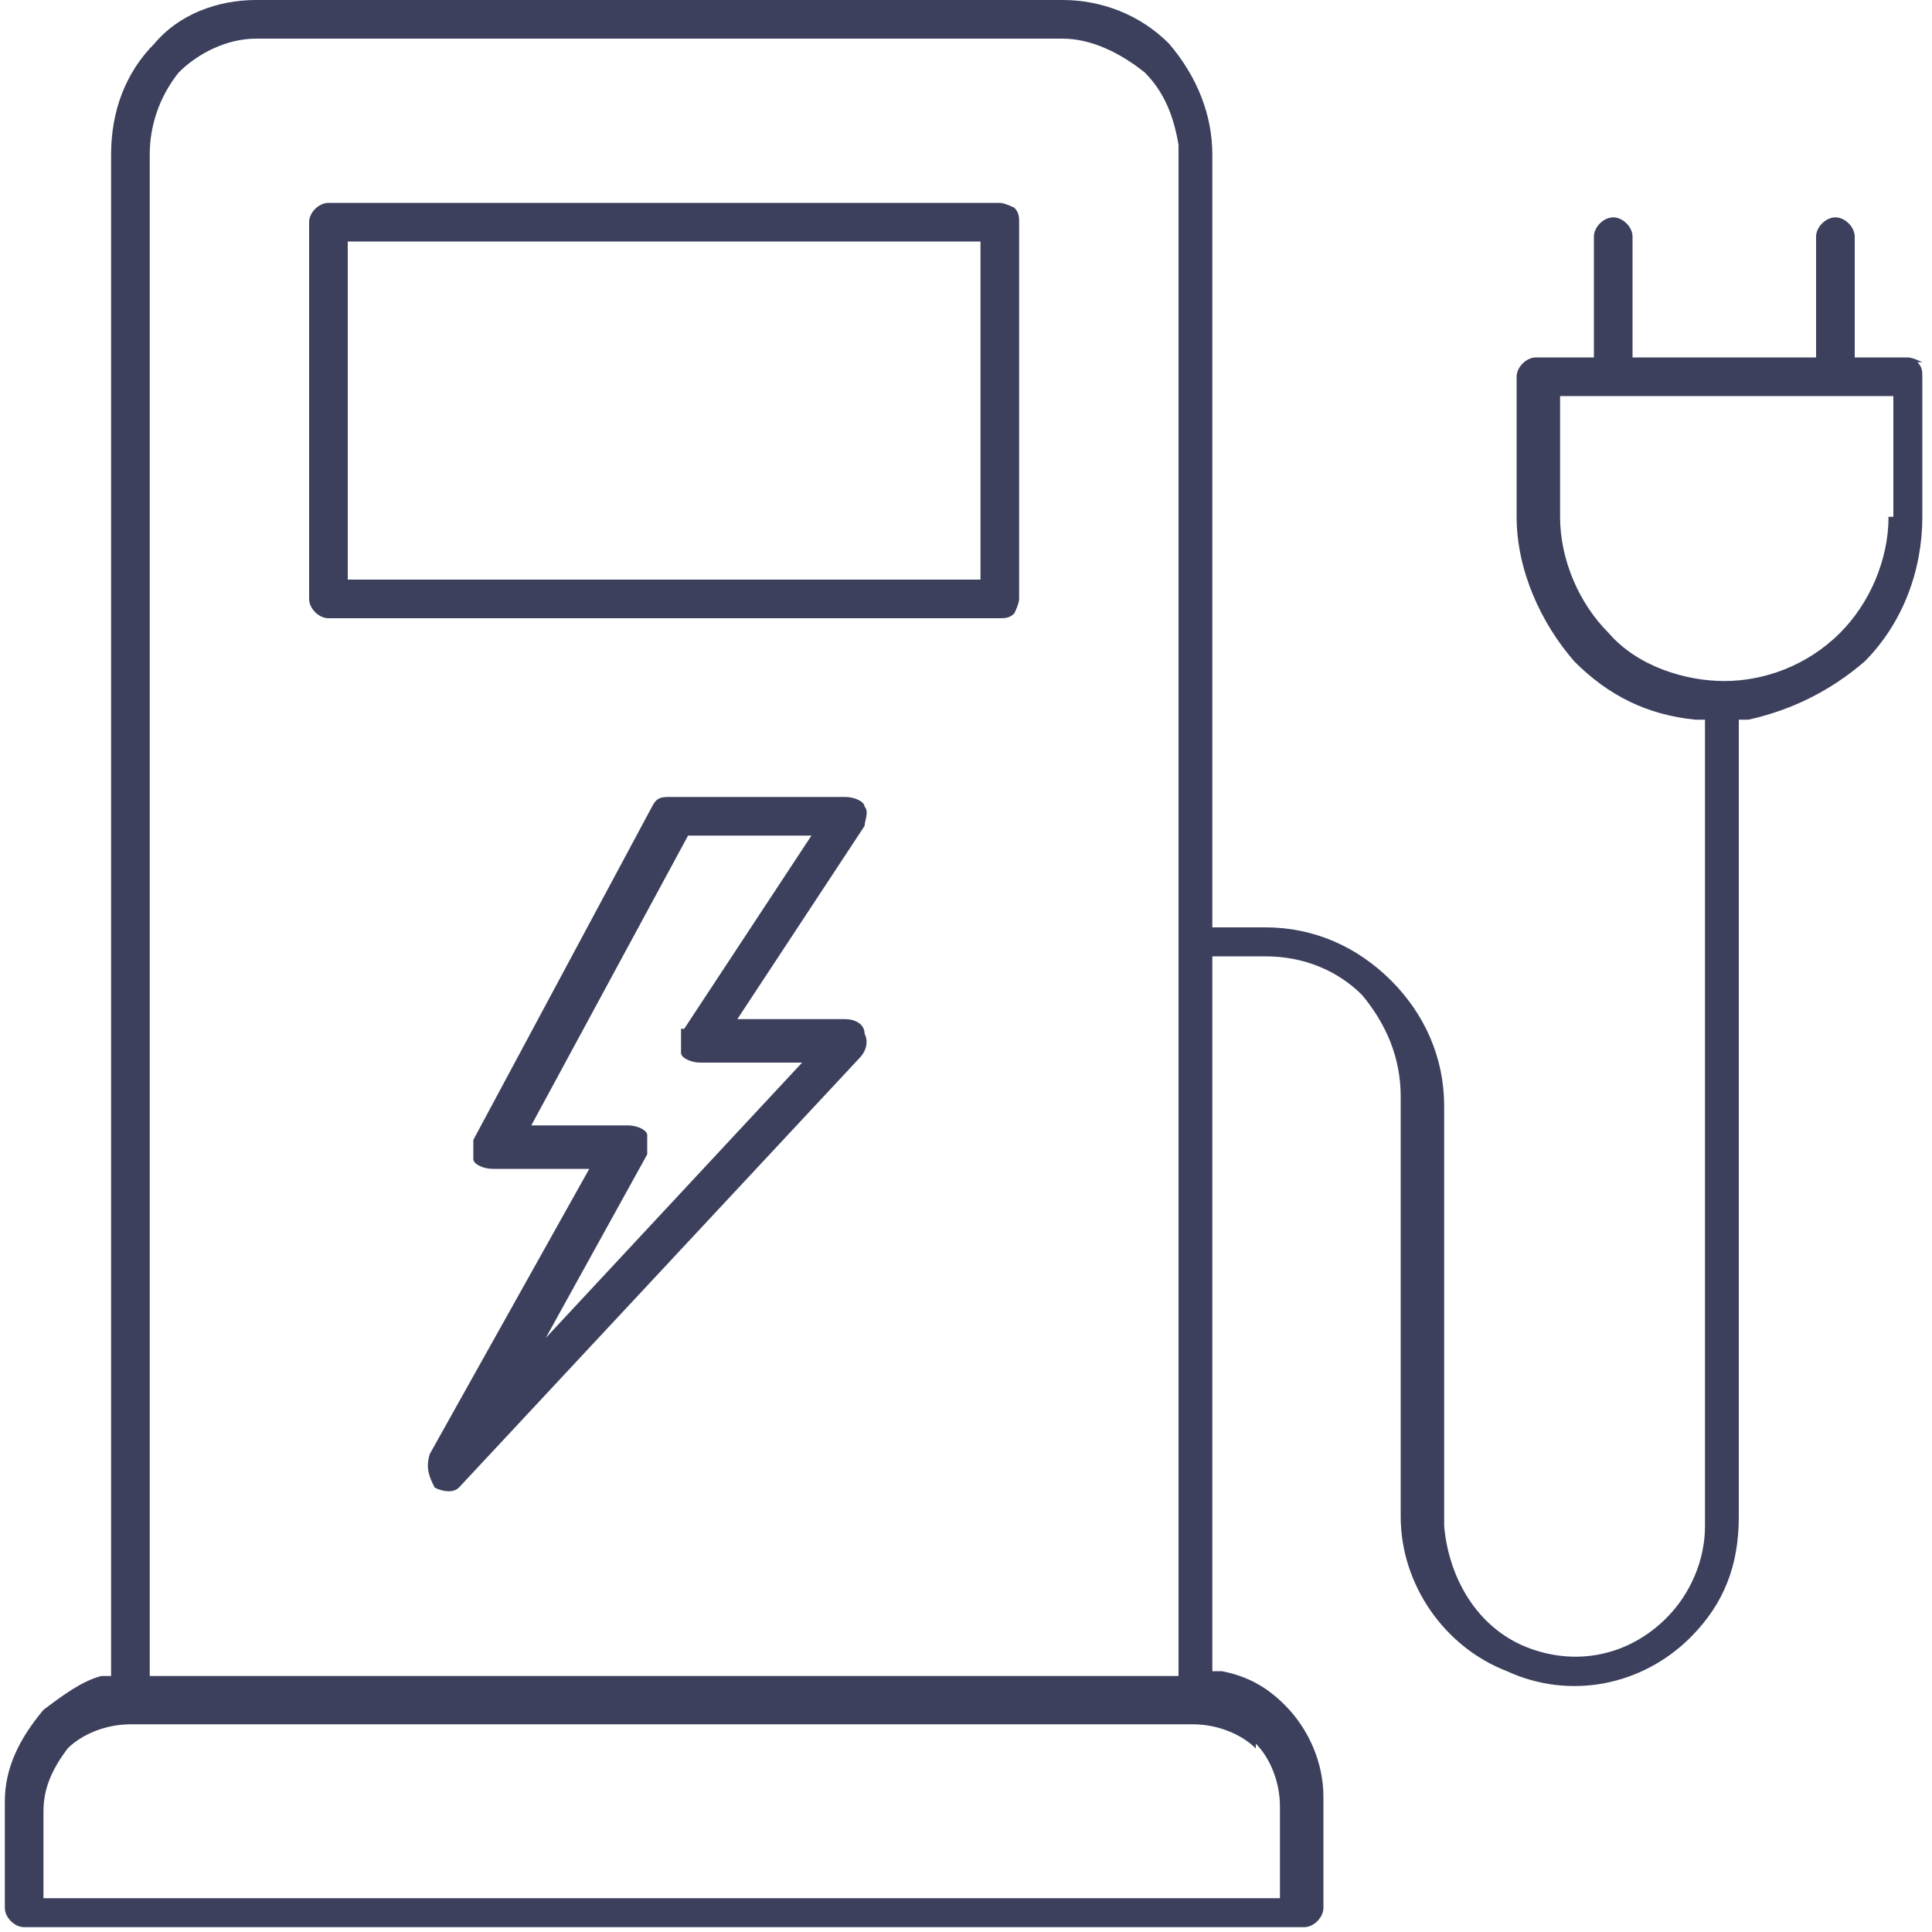
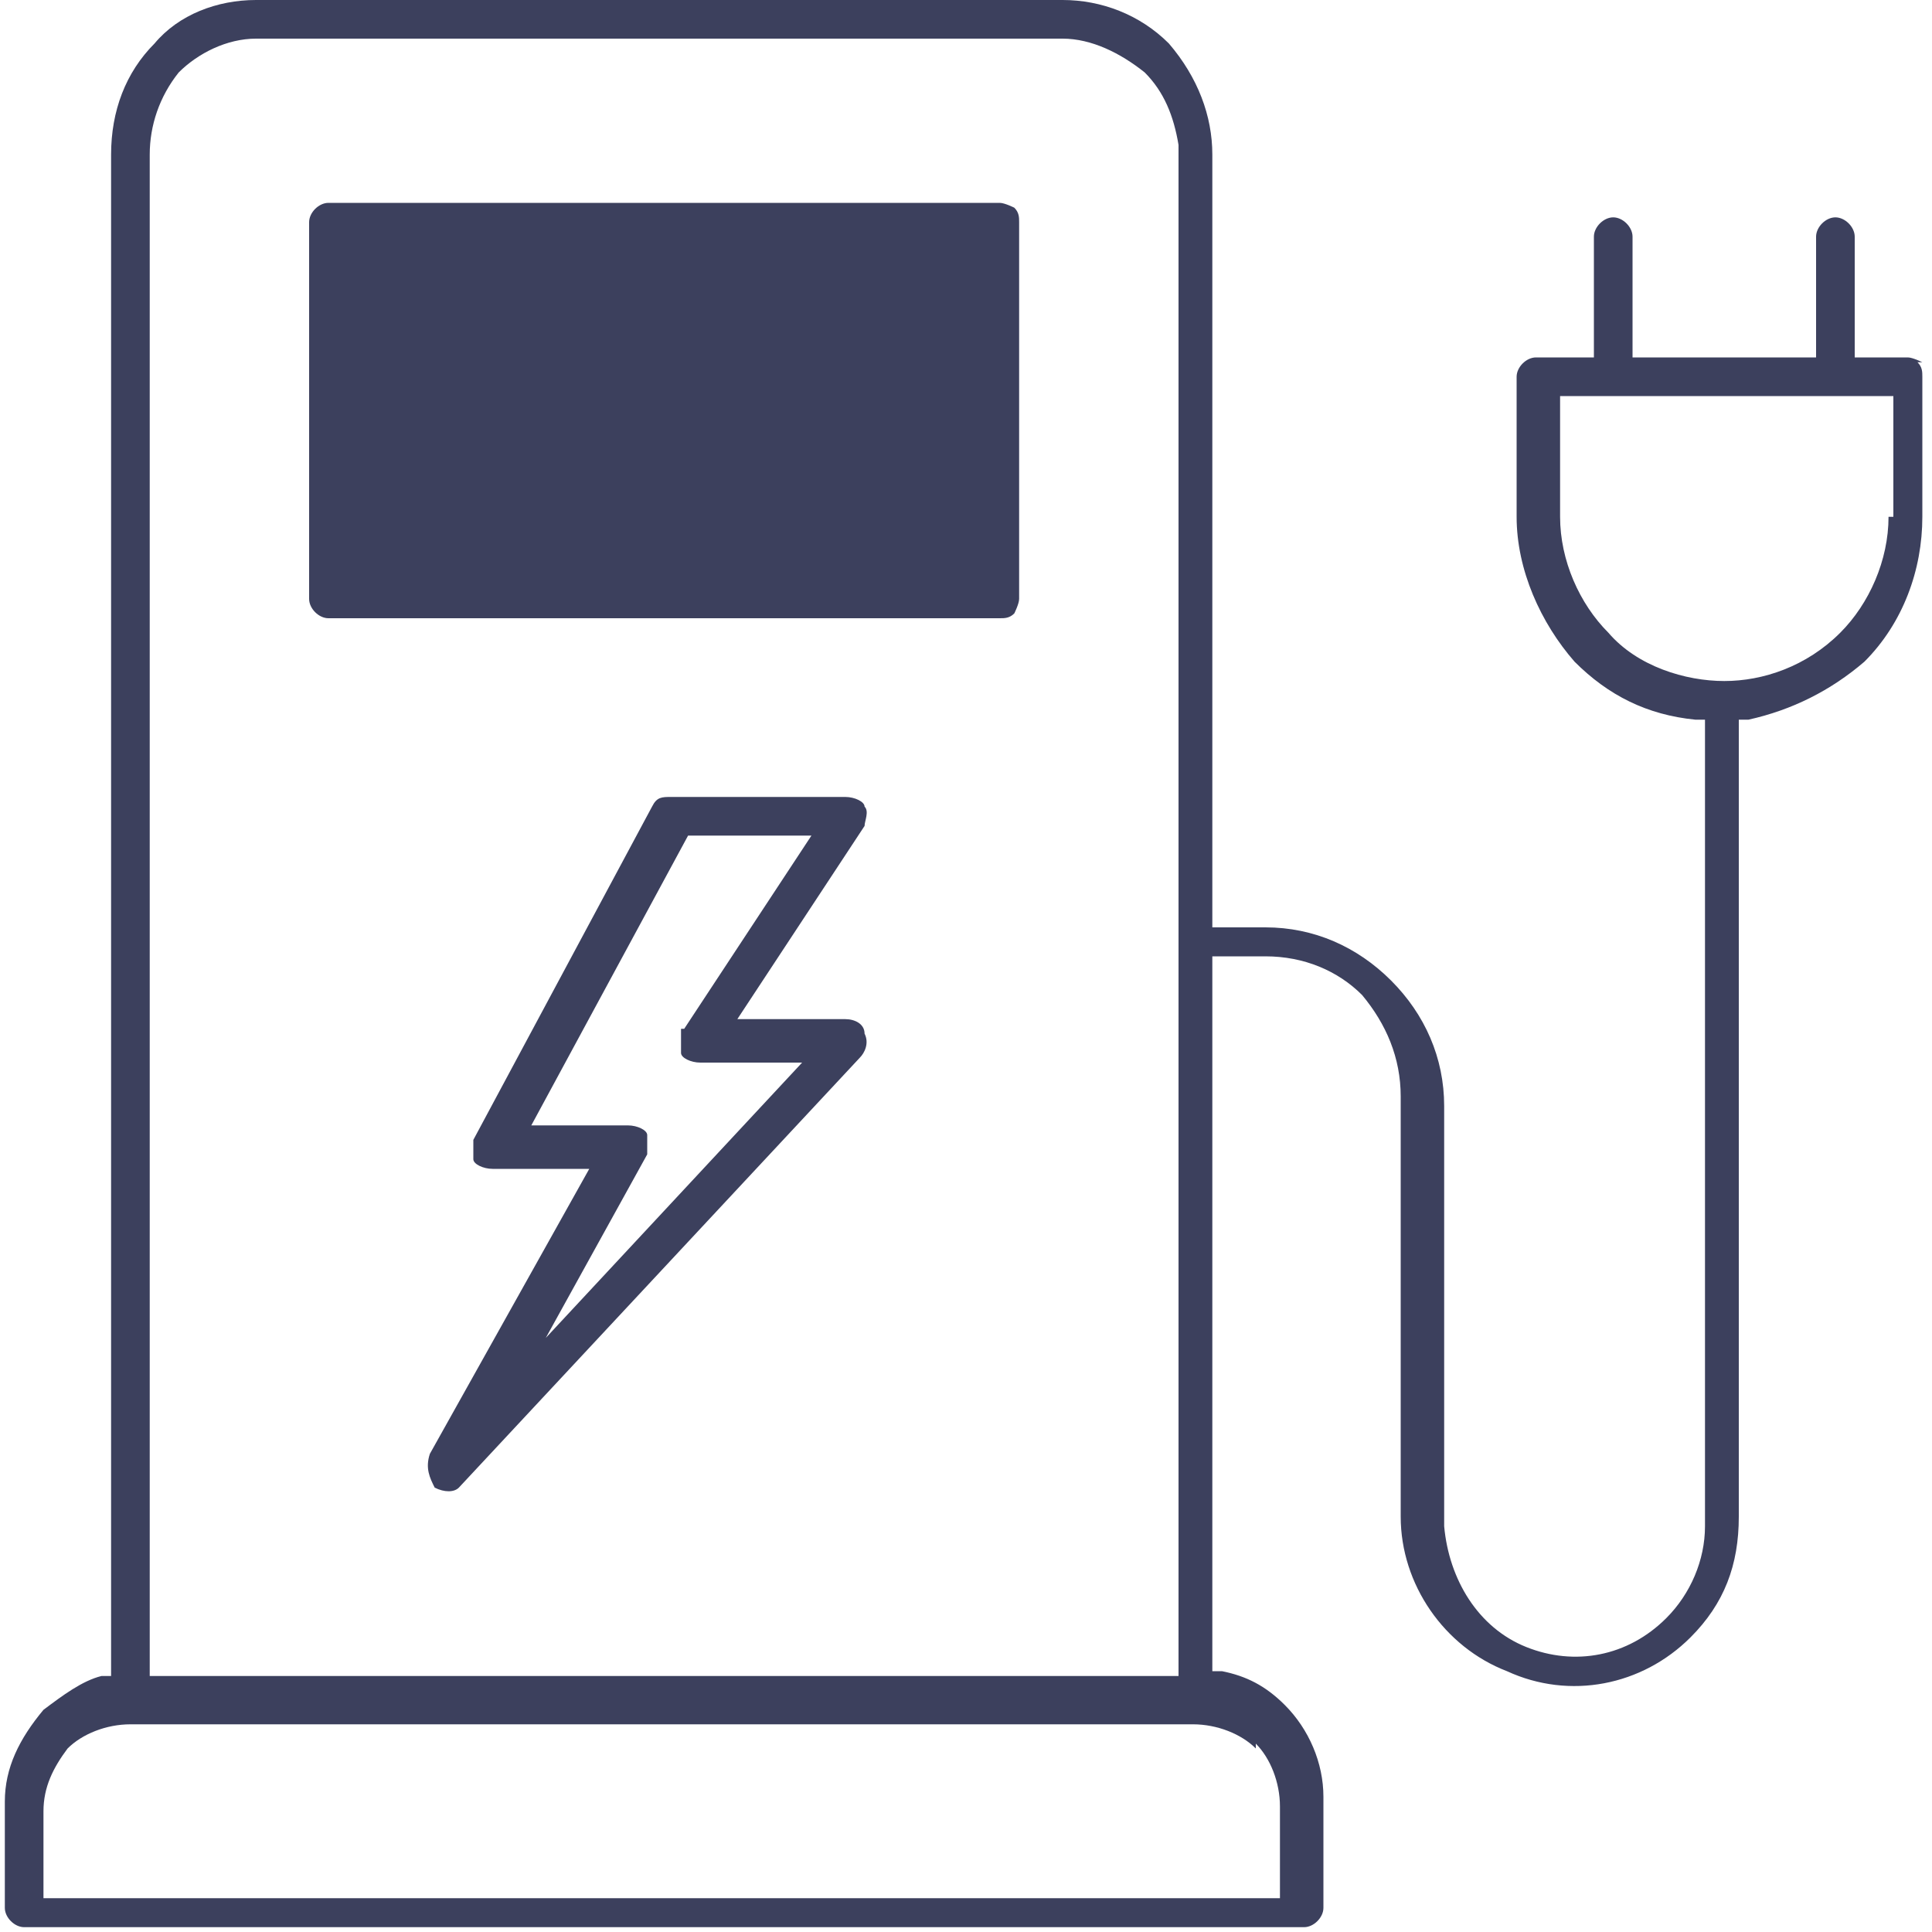
<svg xmlns="http://www.w3.org/2000/svg" id="Calque_1" version="1.1" viewBox="0 0 40 40">
  <defs>
    <style>
      .st0 {
        fill: #3c405d;
      }
    </style>
  </defs>
-   <path class="st0" d="M17.6,21.2h-2.4l2.7-4.1c0-.1.1-.3,0-.4,0-.1-.2-.2-.4-.2h-3.6c-.2,0-.3,0-.4.2l-3.7,6.9c0,.1,0,.3,0,.4s.2.2.4.2h2l-3.3,5.9h0c-.1.3,0,.5.1.7.2.1.4.1.5,0l8.3-8.9c.1-.1.2-.3.1-.5,0-.2-.2-.3-.4-.3ZM11.2,27.8l2.1-3.8c0-.1,0-.3,0-.4,0-.1-.2-.2-.4-.2h-2l3.3-6.1h2.6l-2.7,4.1c0,.1,0,.3,0,.4,0,.1.2.2.4.2h2.2l-5.4,5.8ZM21,4.3c0,0-.2-.1-.3-.1H6.8c-.2,0-.4.2-.4.4v7.8c0,.2.2.4.4.4h13.9c.1,0,.2,0,.3-.1,0,0,.1-.2.1-.3v-7.8c0-.1,0-.2-.1-.3ZM20.3,12H7.2v-7h13.1v7ZM21,4.3c0,0-.2-.1-.3-.1H6.8c-.2,0-.4.2-.4.4v7.8c0,.2.2.4.4.4h13.9c.1,0,.2,0,.3-.1,0,0,.1-.2.1-.3v-7.8c0-.1,0-.2-.1-.3ZM20.3,12H7.2v-7h13.1v7ZM17.6,21.2h-2.4l2.7-4.1c0-.1.1-.3,0-.4,0-.1-.2-.2-.4-.2h-3.6c-.2,0-.3,0-.4.2l-3.7,6.9c0,.1,0,.3,0,.4s.2.2.4.2h2l-3.3,5.9h0c-.1.3,0,.5.1.7.2.1.4.1.5,0l8.3-8.9c.1-.1.2-.3.1-.5,0-.2-.2-.3-.4-.3ZM11.2,27.8l2.1-3.8c0-.1,0-.3,0-.4,0-.1-.2-.2-.4-.2h-2l3.3-6.1h2.6l-2.7,4.1c0,.1,0,.3,0,.4,0,.1.2.2.4.2h2.2l-5.4,5.8ZM17.6,21.2h-2.4l2.7-4.1c0-.1.1-.3,0-.4,0-.1-.2-.2-.4-.2h-3.6c-.2,0-.3,0-.4.2l-3.7,6.9c0,.1,0,.3,0,.4s.2.2.4.2h2l-3.3,5.9h0c-.1.3,0,.5.1.7.2.1.4.1.5,0l8.3-8.9c.1-.1.2-.3.1-.5,0-.2-.2-.3-.4-.3ZM11.2,27.8l2.1-3.8c0-.1,0-.3,0-.4,0-.1-.2-.2-.4-.2h-2l3.3-6.1h2.6l-2.7,4.1c0,.1,0,.3,0,.4,0,.1.2.2.4.2h2.2l-5.4,5.8ZM21,4.3c0,0-.2-.1-.3-.1H6.8c-.2,0-.4.2-.4.4v7.8c0,.2.2.4.4.4h13.9c.1,0,.2,0,.3-.1,0,0,.1-.2.1-.3v-7.8c0-.1,0-.2-.1-.3ZM20.3,12H7.2v-7h13.1v7ZM21,4.3c0,0-.2-.1-.3-.1H6.8c-.2,0-.4.2-.4.4v7.8c0,.2.2.4.4.4h13.9c.1,0,.2,0,.3-.1,0,0,.1-.2.1-.3v-7.8c0-.1,0-.2-.1-.3ZM20.3,12H7.2v-7h13.1v7ZM17.6,21.2h-2.4l2.7-4.1c0-.1.1-.3,0-.4,0-.1-.2-.2-.4-.2h-3.6c-.2,0-.3,0-.4.2l-3.7,6.9c0,.1,0,.3,0,.4s.2.2.4.2h2l-3.3,5.9h0c-.1.3,0,.5.1.7.2.1.4.1.5,0l8.3-8.9c.1-.1.2-.3.1-.5,0-.2-.2-.3-.4-.3ZM11.2,27.8l2.1-3.8c0-.1,0-.3,0-.4,0-.1-.2-.2-.4-.2h-2l3.3-6.1h2.6l-2.7,4.1c0,.1,0,.3,0,.4,0,.1.2.2.4.2h2.2l-5.4,5.8ZM17.6,21.2h-2.4l2.7-4.1c0-.1.1-.3,0-.4,0-.1-.2-.2-.4-.2h-3.6c-.2,0-.3,0-.4.2l-3.7,6.9c0,.1,0,.3,0,.4s.2.2.4.2h2l-3.3,5.9h0c-.1.3,0,.5.1.7.2.1.4.1.5,0l8.3-8.9c.1-.1.2-.3.1-.5,0-.2-.2-.3-.4-.3ZM11.2,27.8l2.1-3.8c0-.1,0-.3,0-.4,0-.1-.2-.2-.4-.2h-2l3.3-6.1h2.6l-2.7,4.1c0,.1,0,.3,0,.4,0,.1.2.2.4.2h2.2l-5.4,5.8ZM21,4.3c0,0-.2-.1-.3-.1H6.8c-.2,0-.4.2-.4.4v7.8c0,.2.2.4.4.4h13.9c.1,0,.2,0,.3-.1,0,0,.1-.2.1-.3v-7.8c0-.1,0-.2-.1-.3ZM20.3,12H7.2v-7h13.1v7ZM21,4.3c0,0-.2-.1-.3-.1H6.8c-.2,0-.4.2-.4.4v7.8c0,.2.2.4.4.4h13.9c.1,0,.2,0,.3-.1,0,0,.1-.2.1-.3v-7.8c0-.1,0-.2-.1-.3ZM20.3,12H7.2v-7h13.1v7ZM17.6,21.2h-2.4l2.7-4.1c0-.1.1-.3,0-.4,0-.1-.2-.2-.4-.2h-3.6c-.2,0-.3,0-.4.2l-3.7,6.9c0,.1,0,.3,0,.4s.2.2.4.2h2l-3.3,5.9h0c-.1.3,0,.5.1.7.2.1.4.1.5,0l8.3-8.9c.1-.1.2-.3.1-.5,0-.2-.2-.3-.4-.3ZM11.2,27.8l2.1-3.8c0-.1,0-.3,0-.4,0-.1-.2-.2-.4-.2h-2l3.3-6.1h2.6l-2.7,4.1c0,.1,0,.3,0,.4,0,.1.2.2.4.2h2.2l-5.4,5.8ZM17.6,21.2h-2.4l2.7-4.1c0-.1.1-.3,0-.4,0-.1-.2-.2-.4-.2h-3.6c-.2,0-.3,0-.4.2l-3.7,6.9c0,.1,0,.3,0,.4s.2.2.4.2h2l-3.3,5.9h0c-.1.3,0,.5.1.7.2.1.4.1.5,0l8.3-8.9c.1-.1.2-.3.1-.5,0-.2-.2-.3-.4-.3ZM11.2,27.8l2.1-3.8c0-.1,0-.3,0-.4,0-.1-.2-.2-.4-.2h-2l3.3-6.1h2.6l-2.7,4.1c0,.1,0,.3,0,.4,0,.1.2.2.4.2h2.2l-5.4,5.8ZM21,4.3c0,0-.2-.1-.3-.1H6.8c-.2,0-.4.2-.4.4v7.8c0,.2.2.4.4.4h13.9c.1,0,.2,0,.3-.1,0,0,.1-.2.1-.3v-7.8c0-.1,0-.2-.1-.3ZM20.3,12H7.2v-7h13.1v7ZM21,4.3c0,0-.2-.1-.3-.1H6.8c-.2,0-.4.2-.4.4v7.8c0,.2.2.4.4.4h13.9c.1,0,.2,0,.3-.1,0,0,.1-.2.1-.3v-7.8c0-.1,0-.2-.1-.3ZM20.3,12H7.2v-7h13.1v7ZM17.9,16.7c0-.1-.2-.2-.4-.2h-3.6c-.2,0-.3,0-.4.2l-3.7,6.9c0,.1,0,.3,0,.4s.2.2.4.2h2l-3.3,5.9h0c-.1.3,0,.5.1.7.2.1.4.1.5,0l8.3-8.9c.1-.1.2-.3.1-.5,0-.2-.2-.3-.4-.3h-2.4l2.7-4.1c0-.1.1-.3,0-.4ZM14.1,21.3c0,.1,0,.3,0,.4,0,.1.2.2.4.2h2.2l-5.4,5.8,2.1-3.8c0-.1,0-.3,0-.4,0-.1-.2-.2-.4-.2h-2l3.3-6.1h2.6l-2.7,4.1ZM39.8,7.5c0,0-.2-.1-.3-.1h-1.1v-2.5c0-.2-.2-.4-.4-.4s-.4.2-.4.4v2.5h-3.8v-2.5c0-.2-.2-.4-.4-.4s-.4.2-.4.4v2.5h-1.2c-.2,0-.4.2-.4.4v2.9c0,1.1.5,2.2,1.2,3,.7.7,1.5,1.1,2.5,1.2h.2v16.7c0,.7-.3,1.4-.8,1.9-.8.8-1.9,1-2.9.6-1-.4-1.6-1.4-1.7-2.5v-8.7c0-1-.4-1.9-1.1-2.6-.7-.7-1.6-1.1-2.6-1.1h-1.1V3.2c0-.8-.3-1.6-.9-2.3-.6-.6-1.4-.9-2.2-.9H5.3c-.8,0-1.6.3-2.1.9-.6.6-.9,1.4-.9,2.3v31.5h-.2c-.4.1-.8.4-1.2.7h0c-.5.6-.8,1.2-.8,1.9v2.2c0,.2.2.4.4.4h26.5c.2,0,.4-.2.4-.4v-2.3c0-.7-.3-1.4-.8-1.9-.4-.4-.8-.6-1.3-.7h-.2v-14.8h1.1c.8,0,1.5.3,2,.8.5.6.8,1.3.8,2.1v8.7c0,1.4.9,2.7,2.2,3.2,1.3.6,2.8.3,3.8-.7.7-.7,1-1.5,1-2.5V14.9h.2c.9-.2,1.7-.6,2.4-1.2.8-.8,1.2-1.9,1.2-3v-2.9c0-.1,0-.2-.1-.3ZM3.1,3.2c0-.6.2-1.2.6-1.7.4-.4,1-.7,1.6-.7h16.7c.6,0,1.2.3,1.7.7.4.4.6.9.7,1.5v.2s0,31.5,0,31.5H3.1V3.2ZM26,36.1c.3.3.5.8.5,1.3v1.9H.9v-1.8c0-.5.2-.9.5-1.3.3-.3.8-.5,1.3-.5h22c.5,0,1,.2,1.3.5ZM39.1,10.7c0,.9-.4,1.8-1,2.4-.7.7-1.6,1-2.4,1s-1.8-.3-2.4-1c-.6-.6-1-1.5-1-2.4v-2.5h6.9v2.5ZM20.7,4.2H6.8c-.2,0-.4.2-.4.4v7.8c0,.2.2.4.4.4h13.9c.1,0,.2,0,.3-.1,0,0,.1-.2.1-.3v-7.8c0-.1,0-.2-.1-.3,0,0-.2-.1-.3-.1ZM20.3,12H7.2v-7h13.1v7ZM17.9,16.7c0-.1-.2-.2-.4-.2h-3.6c-.2,0-.3,0-.4.2l-3.7,6.9c0,.1,0,.3,0,.4s.2.2.4.2h2l-3.3,5.9h0c-.1.3,0,.5.1.7.2.1.4.1.5,0l8.3-8.9c.1-.1.2-.3.1-.5,0-.2-.2-.3-.4-.3h-2.4l2.7-4.1c0-.1.1-.3,0-.4ZM14.1,21.3c0,.1,0,.3,0,.4,0,.1.2.2.4.2h2.2l-5.4,5.8,2.1-3.8c0-.1,0-.3,0-.4,0-.1-.2-.2-.4-.2h-2l3.3-6.1h2.6l-2.7,4.1ZM17.6,21.2h-2.4l2.7-4.1c0-.1.1-.3,0-.4,0-.1-.2-.2-.4-.2h-3.6c-.2,0-.3,0-.4.2l-3.7,6.9c0,.1,0,.3,0,.4s.2.2.4.2h2l-3.3,5.9h0c-.1.3,0,.5.1.7.2.1.4.1.5,0l8.3-8.9c.1-.1.2-.3.1-.5,0-.2-.2-.3-.4-.3ZM11.2,27.8l2.1-3.8c0-.1,0-.3,0-.4,0-.1-.2-.2-.4-.2h-2l3.3-6.1h2.6l-2.7,4.1c0,.1,0,.3,0,.4,0,.1.2.2.4.2h2.2l-5.4,5.8ZM21,4.3c0,0-.2-.1-.3-.1H6.8c-.2,0-.4.2-.4.4v7.8c0,.2.2.4.4.4h13.9c.1,0,.2,0,.3-.1,0,0,.1-.2.1-.3v-7.8c0-.1,0-.2-.1-.3ZM20.3,12H7.2v-7h13.1v7ZM21,4.3c0,0-.2-.1-.3-.1H6.8c-.2,0-.4.2-.4.4v7.8c0,.2.2.4.4.4h13.9c.1,0,.2,0,.3-.1,0,0,.1-.2.1-.3v-7.8c0-.1,0-.2-.1-.3ZM20.3,12H7.2v-7h13.1v7ZM17.6,21.2h-2.4l2.7-4.1c0-.1.1-.3,0-.4,0-.1-.2-.2-.4-.2h-3.6c-.2,0-.3,0-.4.2l-3.7,6.9c0,.1,0,.3,0,.4s.2.2.4.2h2l-3.3,5.9h0c-.1.3,0,.5.1.7.2.1.4.1.5,0l8.3-8.9c.1-.1.2-.3.1-.5,0-.2-.2-.3-.4-.3ZM11.2,27.8l2.1-3.8c0-.1,0-.3,0-.4,0-.1-.2-.2-.4-.2h-2l3.3-6.1h2.6l-2.7,4.1c0,.1,0,.3,0,.4,0,.1.2.2.4.2h2.2l-5.4,5.8ZM17.6,21.2h-2.4l2.7-4.1c0-.1.1-.3,0-.4,0-.1-.2-.2-.4-.2h-3.6c-.2,0-.3,0-.4.2l-3.7,6.9c0,.1,0,.3,0,.4s.2.2.4.2h2l-3.3,5.9h0c-.1.3,0,.5.1.7.2.1.4.1.5,0l8.3-8.9c.1-.1.2-.3.1-.5,0-.2-.2-.3-.4-.3ZM11.2,27.8l2.1-3.8c0-.1,0-.3,0-.4,0-.1-.2-.2-.4-.2h-2l3.3-6.1h2.6l-2.7,4.1c0,.1,0,.3,0,.4,0,.1.2.2.4.2h2.2l-5.4,5.8ZM21,4.3c0,0-.2-.1-.3-.1H6.8c-.2,0-.4.2-.4.4v7.8c0,.2.2.4.4.4h13.9c.1,0,.2,0,.3-.1,0,0,.1-.2.1-.3v-7.8c0-.1,0-.2-.1-.3ZM20.3,12H7.2v-7h13.1v7ZM21,4.3c0,0-.2-.1-.3-.1H6.8c-.2,0-.4.2-.4.4v7.8c0,.2.2.4.4.4h13.9c.1,0,.2,0,.3-.1,0,0,.1-.2.1-.3v-7.8c0-.1,0-.2-.1-.3ZM20.3,12H7.2v-7h13.1v7ZM17.6,21.2h-2.4l2.7-4.1c0-.1.1-.3,0-.4,0-.1-.2-.2-.4-.2h-3.6c-.2,0-.3,0-.4.2l-3.7,6.9c0,.1,0,.3,0,.4s.2.2.4.2h2l-3.3,5.9h0c-.1.3,0,.5.1.7.2.1.4.1.5,0l8.3-8.9c.1-.1.2-.3.1-.5,0-.2-.2-.3-.4-.3ZM11.2,27.8l2.1-3.8c0-.1,0-.3,0-.4,0-.1-.2-.2-.4-.2h-2l3.3-6.1h2.6l-2.7,4.1c0,.1,0,.3,0,.4,0,.1.2.2.4.2h2.2l-5.4,5.8ZM17.6,21.2h-2.4l2.7-4.1c0-.1.1-.3,0-.4,0-.1-.2-.2-.4-.2h-3.6c-.2,0-.3,0-.4.2l-3.7,6.9c0,.1,0,.3,0,.4s.2.2.4.2h2l-3.3,5.9h0c-.1.3,0,.5.1.7.2.1.4.1.5,0l8.3-8.9c.1-.1.2-.3.1-.5,0-.2-.2-.3-.4-.3ZM11.2,27.8l2.1-3.8c0-.1,0-.3,0-.4,0-.1-.2-.2-.4-.2h-2l3.3-6.1h2.6l-2.7,4.1c0,.1,0,.3,0,.4,0,.1.2.2.4.2h2.2l-5.4,5.8ZM21,4.3c0,0-.2-.1-.3-.1H6.8c-.2,0-.4.2-.4.4v7.8c0,.2.2.4.4.4h13.9c.1,0,.2,0,.3-.1,0,0,.1-.2.1-.3v-7.8c0-.1,0-.2-.1-.3ZM20.3,12H7.2v-7h13.1v7ZM21,4.3c0,0-.2-.1-.3-.1H6.8c-.2,0-.4.2-.4.4v7.8c0,.2.2.4.4.4h13.9c.1,0,.2,0,.3-.1,0,0,.1-.2.1-.3v-7.8c0-.1,0-.2-.1-.3ZM20.3,12H7.2v-7h13.1v7ZM17.6,21.2h-2.4l2.7-4.1c0-.1.1-.3,0-.4,0-.1-.2-.2-.4-.2h-3.6c-.2,0-.3,0-.4.2l-3.7,6.9c0,.1,0,.3,0,.4s.2.2.4.2h2l-3.3,5.9h0c-.1.3,0,.5.1.7.2.1.4.1.5,0l8.3-8.9c.1-.1.2-.3.1-.5,0-.2-.2-.3-.4-.3ZM11.2,27.8l2.1-3.8c0-.1,0-.3,0-.4,0-.1-.2-.2-.4-.2h-2l3.3-6.1h2.6l-2.7,4.1c0,.1,0,.3,0,.4,0,.1.2.2.4.2h2.2l-5.4,5.8Z" />
+   <path class="st0" d="M17.6,21.2h-2.4l2.7-4.1c0-.1.1-.3,0-.4,0-.1-.2-.2-.4-.2h-3.6c-.2,0-.3,0-.4.2l-3.7,6.9c0,.1,0,.3,0,.4s.2.2.4.2h2l-3.3,5.9h0c-.1.3,0,.5.1.7.2.1.4.1.5,0l8.3-8.9c.1-.1.2-.3.1-.5,0-.2-.2-.3-.4-.3ZM11.2,27.8l2.1-3.8c0-.1,0-.3,0-.4,0-.1-.2-.2-.4-.2h-2l3.3-6.1h2.6l-2.7,4.1c0,.1,0,.3,0,.4,0,.1.2.2.4.2h2.2l-5.4,5.8ZM21,4.3c0,0-.2-.1-.3-.1H6.8c-.2,0-.4.2-.4.4v7.8c0,.2.2.4.4.4h13.9c.1,0,.2,0,.3-.1,0,0,.1-.2.1-.3v-7.8c0-.1,0-.2-.1-.3ZM20.3,12H7.2v-7h13.1v7ZM21,4.3c0,0-.2-.1-.3-.1H6.8c-.2,0-.4.2-.4.4v7.8c0,.2.2.4.4.4h13.9c.1,0,.2,0,.3-.1,0,0,.1-.2.1-.3v-7.8c0-.1,0-.2-.1-.3ZM20.3,12H7.2v-7h13.1v7ZM17.6,21.2h-2.4l2.7-4.1c0-.1.1-.3,0-.4,0-.1-.2-.2-.4-.2h-3.6c-.2,0-.3,0-.4.2l-3.7,6.9c0,.1,0,.3,0,.4s.2.2.4.2h2l-3.3,5.9h0c-.1.3,0,.5.1.7.2.1.4.1.5,0l8.3-8.9c.1-.1.2-.3.1-.5,0-.2-.2-.3-.4-.3ZM11.2,27.8l2.1-3.8c0-.1,0-.3,0-.4,0-.1-.2-.2-.4-.2h-2l3.3-6.1h2.6l-2.7,4.1c0,.1,0,.3,0,.4,0,.1.2.2.4.2h2.2l-5.4,5.8ZM17.6,21.2h-2.4l2.7-4.1c0-.1.1-.3,0-.4,0-.1-.2-.2-.4-.2h-3.6c-.2,0-.3,0-.4.2l-3.7,6.9c0,.1,0,.3,0,.4s.2.2.4.2h2l-3.3,5.9h0c-.1.3,0,.5.1.7.2.1.4.1.5,0l8.3-8.9c.1-.1.2-.3.1-.5,0-.2-.2-.3-.4-.3ZM11.2,27.8l2.1-3.8c0-.1,0-.3,0-.4,0-.1-.2-.2-.4-.2h-2l3.3-6.1h2.6l-2.7,4.1c0,.1,0,.3,0,.4,0,.1.2.2.4.2h2.2l-5.4,5.8ZM21,4.3c0,0-.2-.1-.3-.1H6.8c-.2,0-.4.2-.4.4v7.8c0,.2.2.4.4.4h13.9c.1,0,.2,0,.3-.1,0,0,.1-.2.1-.3v-7.8c0-.1,0-.2-.1-.3ZM20.3,12H7.2v-7h13.1v7ZM21,4.3c0,0-.2-.1-.3-.1H6.8c-.2,0-.4.2-.4.4v7.8c0,.2.2.4.4.4h13.9c.1,0,.2,0,.3-.1,0,0,.1-.2.1-.3v-7.8c0-.1,0-.2-.1-.3ZM20.3,12H7.2v-7h13.1v7ZM17.6,21.2h-2.4l2.7-4.1c0-.1.1-.3,0-.4,0-.1-.2-.2-.4-.2h-3.6c-.2,0-.3,0-.4.2l-3.7,6.9c0,.1,0,.3,0,.4s.2.2.4.2h2l-3.3,5.9h0c-.1.3,0,.5.1.7.2.1.4.1.5,0l8.3-8.9c.1-.1.2-.3.1-.5,0-.2-.2-.3-.4-.3ZM11.2,27.8l2.1-3.8c0-.1,0-.3,0-.4,0-.1-.2-.2-.4-.2h-2l3.3-6.1h2.6l-2.7,4.1c0,.1,0,.3,0,.4,0,.1.2.2.4.2h2.2l-5.4,5.8ZM17.6,21.2h-2.4l2.7-4.1c0-.1.1-.3,0-.4,0-.1-.2-.2-.4-.2h-3.6c-.2,0-.3,0-.4.2l-3.7,6.9c0,.1,0,.3,0,.4s.2.2.4.2h2l-3.3,5.9h0c-.1.3,0,.5.1.7.2.1.4.1.5,0l8.3-8.9c.1-.1.2-.3.1-.5,0-.2-.2-.3-.4-.3ZM11.2,27.8l2.1-3.8c0-.1,0-.3,0-.4,0-.1-.2-.2-.4-.2h-2l3.3-6.1h2.6l-2.7,4.1c0,.1,0,.3,0,.4,0,.1.2.2.4.2h2.2l-5.4,5.8ZM21,4.3c0,0-.2-.1-.3-.1H6.8c-.2,0-.4.2-.4.4v7.8c0,.2.2.4.4.4h13.9c.1,0,.2,0,.3-.1,0,0,.1-.2.1-.3v-7.8c0-.1,0-.2-.1-.3ZM20.3,12H7.2v-7h13.1v7ZM21,4.3c0,0-.2-.1-.3-.1H6.8c-.2,0-.4.2-.4.4v7.8c0,.2.2.4.4.4h13.9c.1,0,.2,0,.3-.1,0,0,.1-.2.1-.3v-7.8c0-.1,0-.2-.1-.3ZM20.3,12H7.2v-7h13.1v7ZM17.6,21.2h-2.4l2.7-4.1c0-.1.1-.3,0-.4,0-.1-.2-.2-.4-.2h-3.6c-.2,0-.3,0-.4.2l-3.7,6.9c0,.1,0,.3,0,.4s.2.2.4.2h2l-3.3,5.9h0c-.1.3,0,.5.1.7.2.1.4.1.5,0l8.3-8.9c.1-.1.2-.3.1-.5,0-.2-.2-.3-.4-.3ZM11.2,27.8l2.1-3.8c0-.1,0-.3,0-.4,0-.1-.2-.2-.4-.2h-2l3.3-6.1h2.6l-2.7,4.1c0,.1,0,.3,0,.4,0,.1.2.2.4.2h2.2l-5.4,5.8ZM17.6,21.2h-2.4l2.7-4.1c0-.1.1-.3,0-.4,0-.1-.2-.2-.4-.2h-3.6c-.2,0-.3,0-.4.2l-3.7,6.9c0,.1,0,.3,0,.4s.2.2.4.2h2l-3.3,5.9h0c-.1.3,0,.5.1.7.2.1.4.1.5,0l8.3-8.9c.1-.1.2-.3.1-.5,0-.2-.2-.3-.4-.3ZM11.2,27.8l2.1-3.8c0-.1,0-.3,0-.4,0-.1-.2-.2-.4-.2h-2l3.3-6.1h2.6l-2.7,4.1c0,.1,0,.3,0,.4,0,.1.2.2.4.2h2.2l-5.4,5.8ZM21,4.3c0,0-.2-.1-.3-.1H6.8c-.2,0-.4.2-.4.4v7.8c0,.2.2.4.4.4h13.9c.1,0,.2,0,.3-.1,0,0,.1-.2.1-.3v-7.8c0-.1,0-.2-.1-.3ZM20.3,12H7.2v-7h13.1v7ZM21,4.3c0,0-.2-.1-.3-.1H6.8c-.2,0-.4.2-.4.4v7.8c0,.2.2.4.4.4h13.9c.1,0,.2,0,.3-.1,0,0,.1-.2.1-.3v-7.8c0-.1,0-.2-.1-.3ZM20.3,12H7.2v-7h13.1v7ZM17.9,16.7c0-.1-.2-.2-.4-.2h-3.6c-.2,0-.3,0-.4.2l-3.7,6.9c0,.1,0,.3,0,.4s.2.2.4.2h2l-3.3,5.9h0c-.1.3,0,.5.1.7.2.1.4.1.5,0l8.3-8.9c.1-.1.2-.3.1-.5,0-.2-.2-.3-.4-.3h-2.4l2.7-4.1c0-.1.1-.3,0-.4ZM14.1,21.3c0,.1,0,.3,0,.4,0,.1.2.2.4.2h2.2l-5.4,5.8,2.1-3.8c0-.1,0-.3,0-.4,0-.1-.2-.2-.4-.2h-2l3.3-6.1h2.6l-2.7,4.1ZM39.8,7.5c0,0-.2-.1-.3-.1h-1.1v-2.5c0-.2-.2-.4-.4-.4s-.4.2-.4.4v2.5h-3.8v-2.5c0-.2-.2-.4-.4-.4s-.4.2-.4.4v2.5h-1.2c-.2,0-.4.2-.4.4v2.9c0,1.1.5,2.2,1.2,3,.7.7,1.5,1.1,2.5,1.2h.2v16.7c0,.7-.3,1.4-.8,1.9-.8.8-1.9,1-2.9.6-1-.4-1.6-1.4-1.7-2.5v-8.7c0-1-.4-1.9-1.1-2.6-.7-.7-1.6-1.1-2.6-1.1h-1.1V3.2c0-.8-.3-1.6-.9-2.3-.6-.6-1.4-.9-2.2-.9H5.3c-.8,0-1.6.3-2.1.9-.6.6-.9,1.4-.9,2.3v31.5h-.2c-.4.1-.8.4-1.2.7h0c-.5.6-.8,1.2-.8,1.9v2.2c0,.2.2.4.4.4h26.5c.2,0,.4-.2.4-.4v-2.3c0-.7-.3-1.4-.8-1.9-.4-.4-.8-.6-1.3-.7h-.2v-14.8h1.1c.8,0,1.5.3,2,.8.5.6.8,1.3.8,2.1v8.7c0,1.4.9,2.7,2.2,3.2,1.3.6,2.8.3,3.8-.7.7-.7,1-1.5,1-2.5V14.9h.2c.9-.2,1.7-.6,2.4-1.2.8-.8,1.2-1.9,1.2-3v-2.9c0-.1,0-.2-.1-.3ZM3.1,3.2c0-.6.2-1.2.6-1.7.4-.4,1-.7,1.6-.7h16.7c.6,0,1.2.3,1.7.7.4.4.6.9.7,1.5v.2s0,31.5,0,31.5H3.1V3.2ZM26,36.1c.3.3.5.8.5,1.3v1.9H.9v-1.8c0-.5.2-.9.5-1.3.3-.3.8-.5,1.3-.5h22c.5,0,1,.2,1.3.5ZM39.1,10.7c0,.9-.4,1.8-1,2.4-.7.7-1.6,1-2.4,1s-1.8-.3-2.4-1c-.6-.6-1-1.5-1-2.4v-2.5h6.9v2.5ZM20.7,4.2H6.8c-.2,0-.4.2-.4.4v7.8c0,.2.2.4.4.4h13.9c.1,0,.2,0,.3-.1,0,0,.1-.2.1-.3v-7.8c0-.1,0-.2-.1-.3,0,0-.2-.1-.3-.1ZM20.3,12H7.2v-7h13.1v7ZM17.9,16.7c0-.1-.2-.2-.4-.2h-3.6c-.2,0-.3,0-.4.2l-3.7,6.9c0,.1,0,.3,0,.4s.2.2.4.2h2l-3.3,5.9h0c-.1.3,0,.5.1.7.2.1.4.1.5,0l8.3-8.9c.1-.1.2-.3.1-.5,0-.2-.2-.3-.4-.3h-2.4l2.7-4.1c0-.1.1-.3,0-.4ZM14.1,21.3c0,.1,0,.3,0,.4,0,.1.2.2.4.2h2.2l-5.4,5.8,2.1-3.8c0-.1,0-.3,0-.4,0-.1-.2-.2-.4-.2h-2l3.3-6.1h2.6l-2.7,4.1ZM17.6,21.2h-2.4l2.7-4.1c0-.1.1-.3,0-.4,0-.1-.2-.2-.4-.2h-3.6c-.2,0-.3,0-.4.2l-3.7,6.9c0,.1,0,.3,0,.4s.2.2.4.2h2l-3.3,5.9h0c-.1.3,0,.5.1.7.2.1.4.1.5,0l8.3-8.9c.1-.1.2-.3.1-.5,0-.2-.2-.3-.4-.3ZM11.2,27.8l2.1-3.8c0-.1,0-.3,0-.4,0-.1-.2-.2-.4-.2h-2l3.3-6.1h2.6l-2.7,4.1c0,.1,0,.3,0,.4,0,.1.2.2.4.2h2.2l-5.4,5.8ZM21,4.3c0,0-.2-.1-.3-.1H6.8c-.2,0-.4.2-.4.4v7.8c0,.2.2.4.4.4h13.9c.1,0,.2,0,.3-.1,0,0,.1-.2.1-.3v-7.8c0-.1,0-.2-.1-.3ZM20.3,12H7.2v-7h13.1v7ZM21,4.3c0,0-.2-.1-.3-.1H6.8c-.2,0-.4.2-.4.4v7.8c0,.2.2.4.4.4h13.9c.1,0,.2,0,.3-.1,0,0,.1-.2.1-.3v-7.8c0-.1,0-.2-.1-.3ZM20.3,12H7.2v-7h13.1v7ZM17.6,21.2h-2.4l2.7-4.1c0-.1.1-.3,0-.4,0-.1-.2-.2-.4-.2h-3.6c-.2,0-.3,0-.4.2l-3.7,6.9c0,.1,0,.3,0,.4s.2.2.4.2h2l-3.3,5.9h0c-.1.3,0,.5.1.7.2.1.4.1.5,0l8.3-8.9c.1-.1.2-.3.1-.5,0-.2-.2-.3-.4-.3ZM11.2,27.8l2.1-3.8c0-.1,0-.3,0-.4,0-.1-.2-.2-.4-.2h-2l3.3-6.1h2.6l-2.7,4.1c0,.1,0,.3,0,.4,0,.1.2.2.4.2h2.2l-5.4,5.8ZM17.6,21.2h-2.4l2.7-4.1c0-.1.1-.3,0-.4,0-.1-.2-.2-.4-.2h-3.6c-.2,0-.3,0-.4.2l-3.7,6.9c0,.1,0,.3,0,.4s.2.2.4.2h2l-3.3,5.9h0c-.1.3,0,.5.1.7.2.1.4.1.5,0l8.3-8.9c.1-.1.2-.3.1-.5,0-.2-.2-.3-.4-.3ZM11.2,27.8l2.1-3.8c0-.1,0-.3,0-.4,0-.1-.2-.2-.4-.2h-2l3.3-6.1h2.6l-2.7,4.1c0,.1,0,.3,0,.4,0,.1.2.2.4.2h2.2l-5.4,5.8ZM21,4.3c0,0-.2-.1-.3-.1H6.8c-.2,0-.4.2-.4.4v7.8c0,.2.2.4.4.4h13.9c.1,0,.2,0,.3-.1,0,0,.1-.2.1-.3v-7.8c0-.1,0-.2-.1-.3ZM20.3,12H7.2v-7h13.1v7ZM21,4.3c0,0-.2-.1-.3-.1H6.8c-.2,0-.4.2-.4.4v7.8c0,.2.2.4.4.4h13.9c.1,0,.2,0,.3-.1,0,0,.1-.2.1-.3v-7.8c0-.1,0-.2-.1-.3ZM20.3,12H7.2v-7h13.1v7ZM17.6,21.2h-2.4l2.7-4.1c0-.1.1-.3,0-.4,0-.1-.2-.2-.4-.2h-3.6c-.2,0-.3,0-.4.2l-3.7,6.9c0,.1,0,.3,0,.4s.2.2.4.2h2l-3.3,5.9h0c-.1.3,0,.5.1.7.2.1.4.1.5,0l8.3-8.9c.1-.1.2-.3.1-.5,0-.2-.2-.3-.4-.3ZM11.2,27.8l2.1-3.8c0-.1,0-.3,0-.4,0-.1-.2-.2-.4-.2h-2l3.3-6.1h2.6l-2.7,4.1c0,.1,0,.3,0,.4,0,.1.2.2.4.2h2.2l-5.4,5.8ZM17.6,21.2h-2.4l2.7-4.1c0-.1.1-.3,0-.4,0-.1-.2-.2-.4-.2h-3.6c-.2,0-.3,0-.4.2l-3.7,6.9c0,.1,0,.3,0,.4s.2.2.4.2h2l-3.3,5.9h0c-.1.3,0,.5.1.7.2.1.4.1.5,0l8.3-8.9c.1-.1.2-.3.1-.5,0-.2-.2-.3-.4-.3ZM11.2,27.8l2.1-3.8c0-.1,0-.3,0-.4,0-.1-.2-.2-.4-.2h-2l3.3-6.1h2.6l-2.7,4.1c0,.1,0,.3,0,.4,0,.1.2.2.4.2h2.2l-5.4,5.8ZM21,4.3c0,0-.2-.1-.3-.1H6.8c-.2,0-.4.2-.4.4v7.8c0,.2.2.4.4.4h13.9c.1,0,.2,0,.3-.1,0,0,.1-.2.1-.3v-7.8c0-.1,0-.2-.1-.3ZM20.3,12H7.2h13.1v7ZM21,4.3c0,0-.2-.1-.3-.1H6.8c-.2,0-.4.2-.4.4v7.8c0,.2.2.4.4.4h13.9c.1,0,.2,0,.3-.1,0,0,.1-.2.1-.3v-7.8c0-.1,0-.2-.1-.3ZM20.3,12H7.2v-7h13.1v7ZM17.6,21.2h-2.4l2.7-4.1c0-.1.1-.3,0-.4,0-.1-.2-.2-.4-.2h-3.6c-.2,0-.3,0-.4.2l-3.7,6.9c0,.1,0,.3,0,.4s.2.2.4.2h2l-3.3,5.9h0c-.1.3,0,.5.1.7.2.1.4.1.5,0l8.3-8.9c.1-.1.2-.3.1-.5,0-.2-.2-.3-.4-.3ZM11.2,27.8l2.1-3.8c0-.1,0-.3,0-.4,0-.1-.2-.2-.4-.2h-2l3.3-6.1h2.6l-2.7,4.1c0,.1,0,.3,0,.4,0,.1.2.2.4.2h2.2l-5.4,5.8Z" />
</svg>